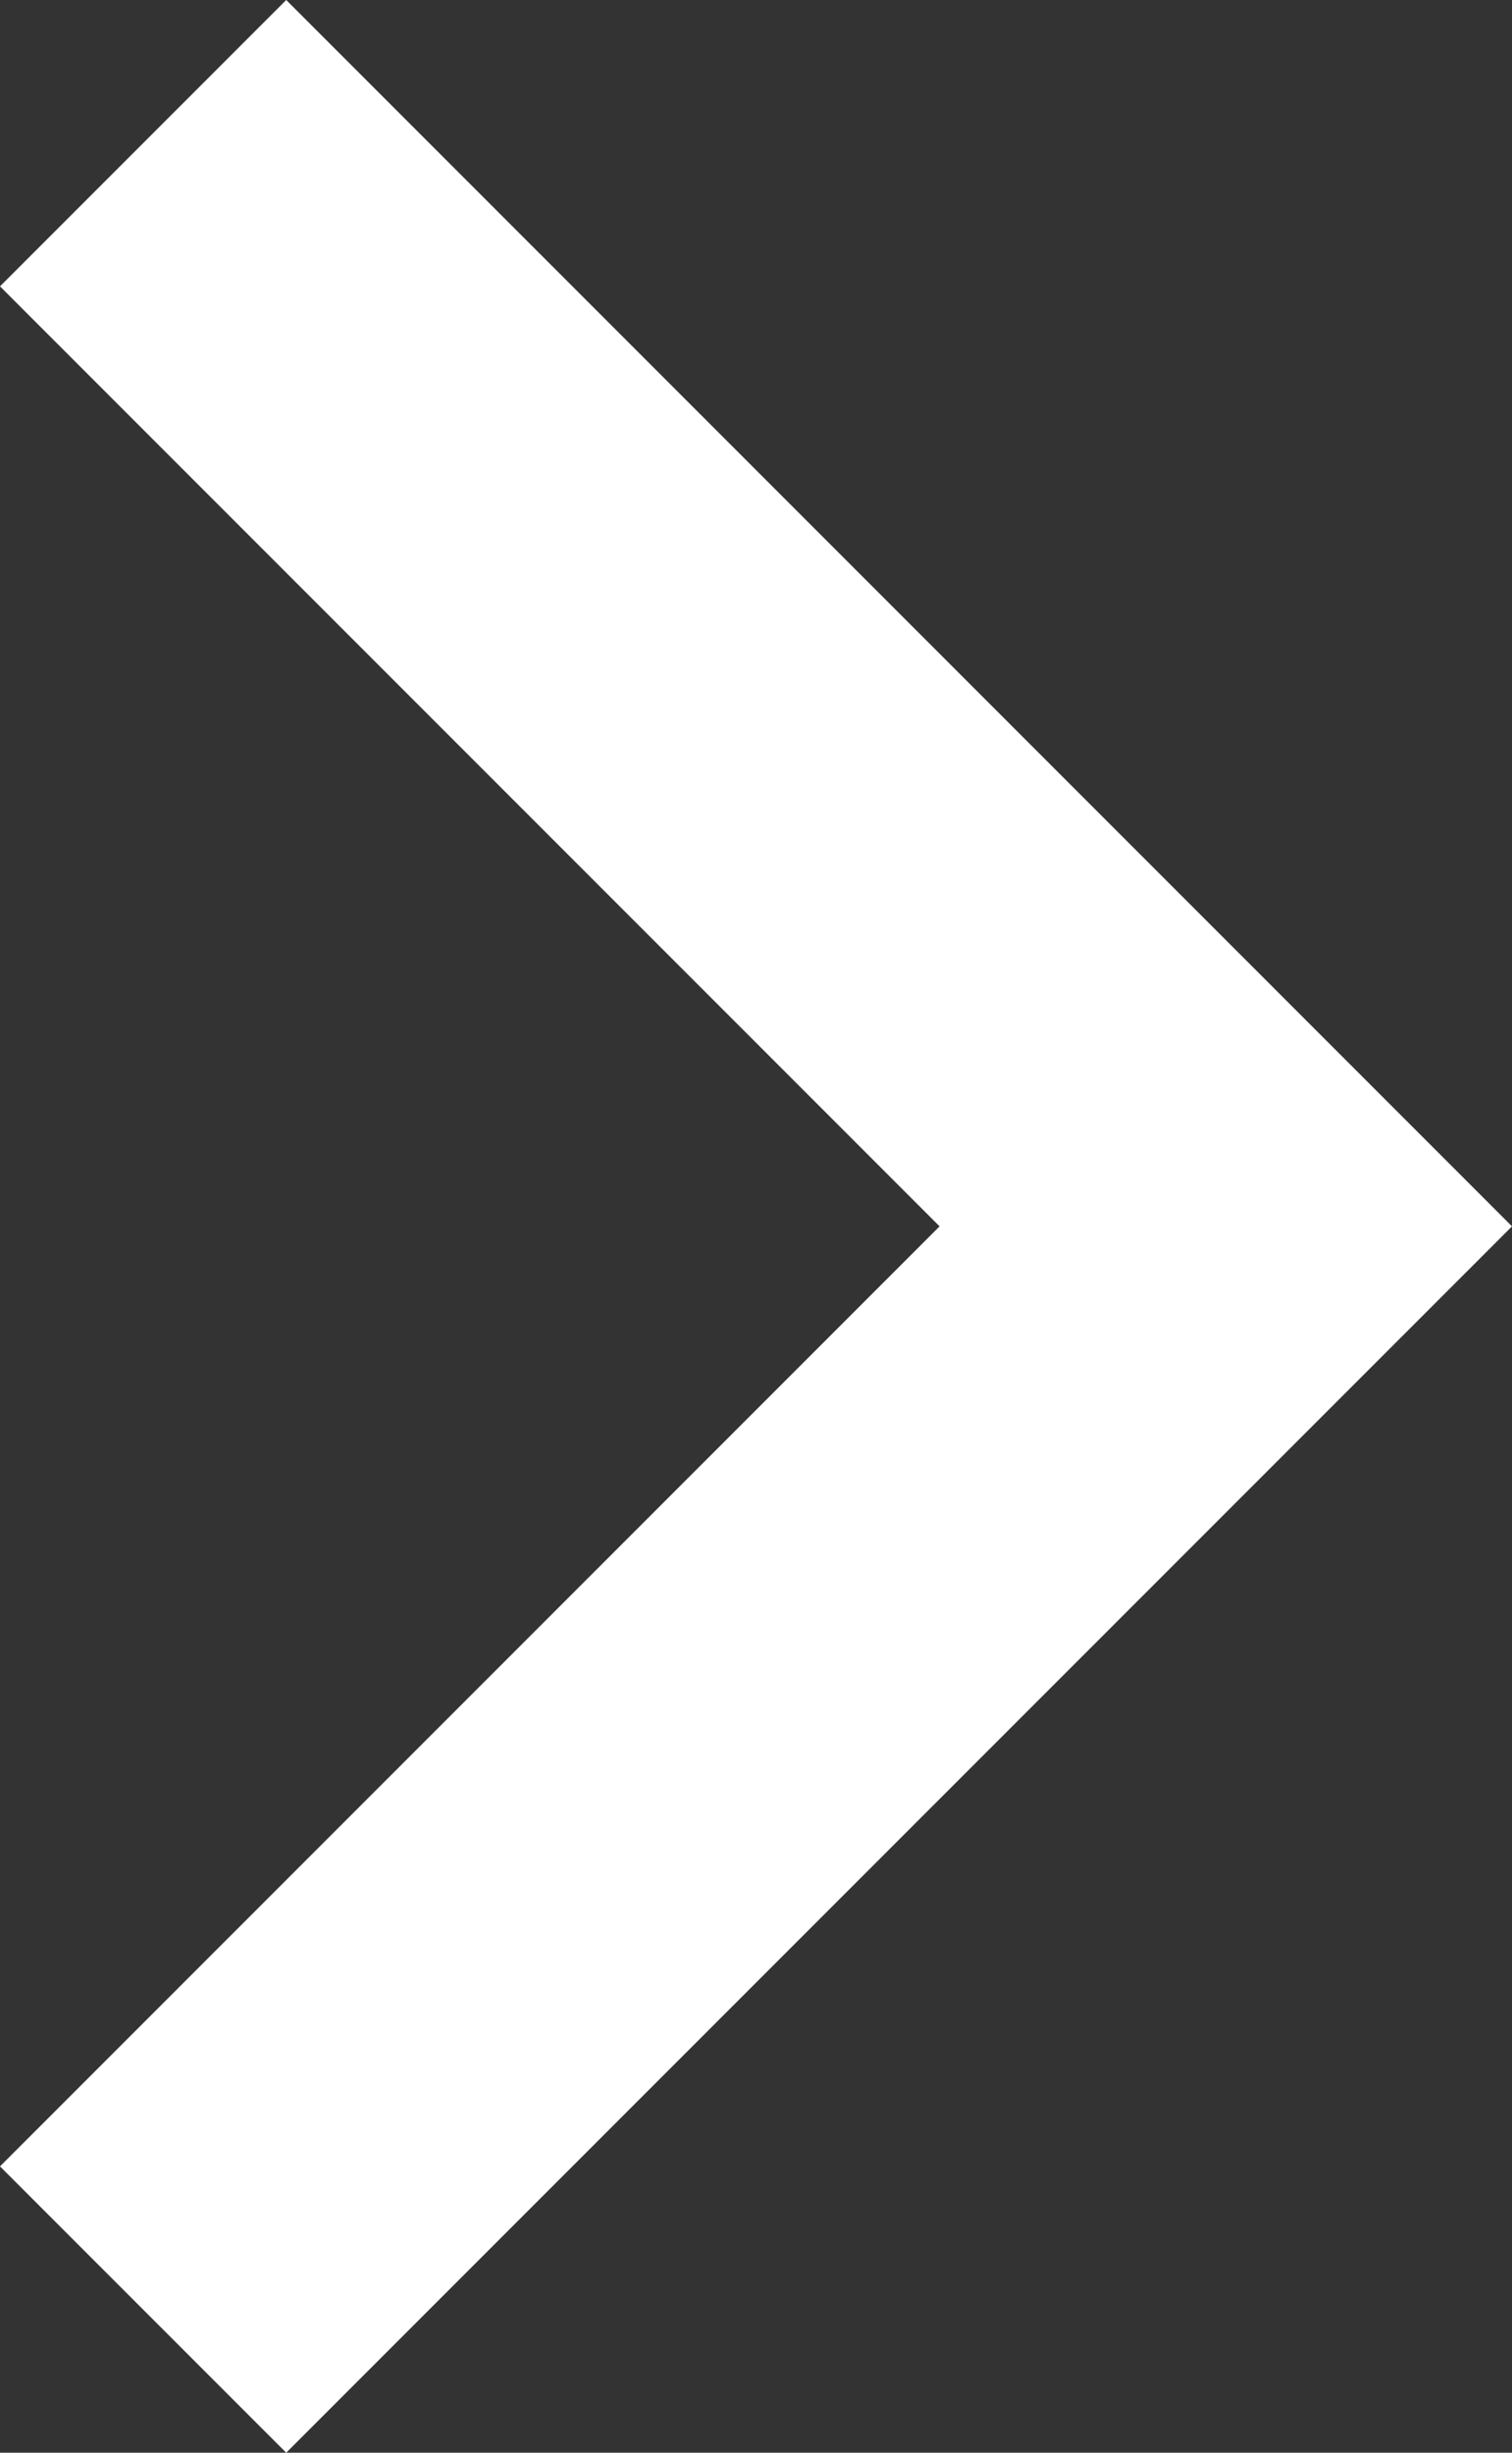
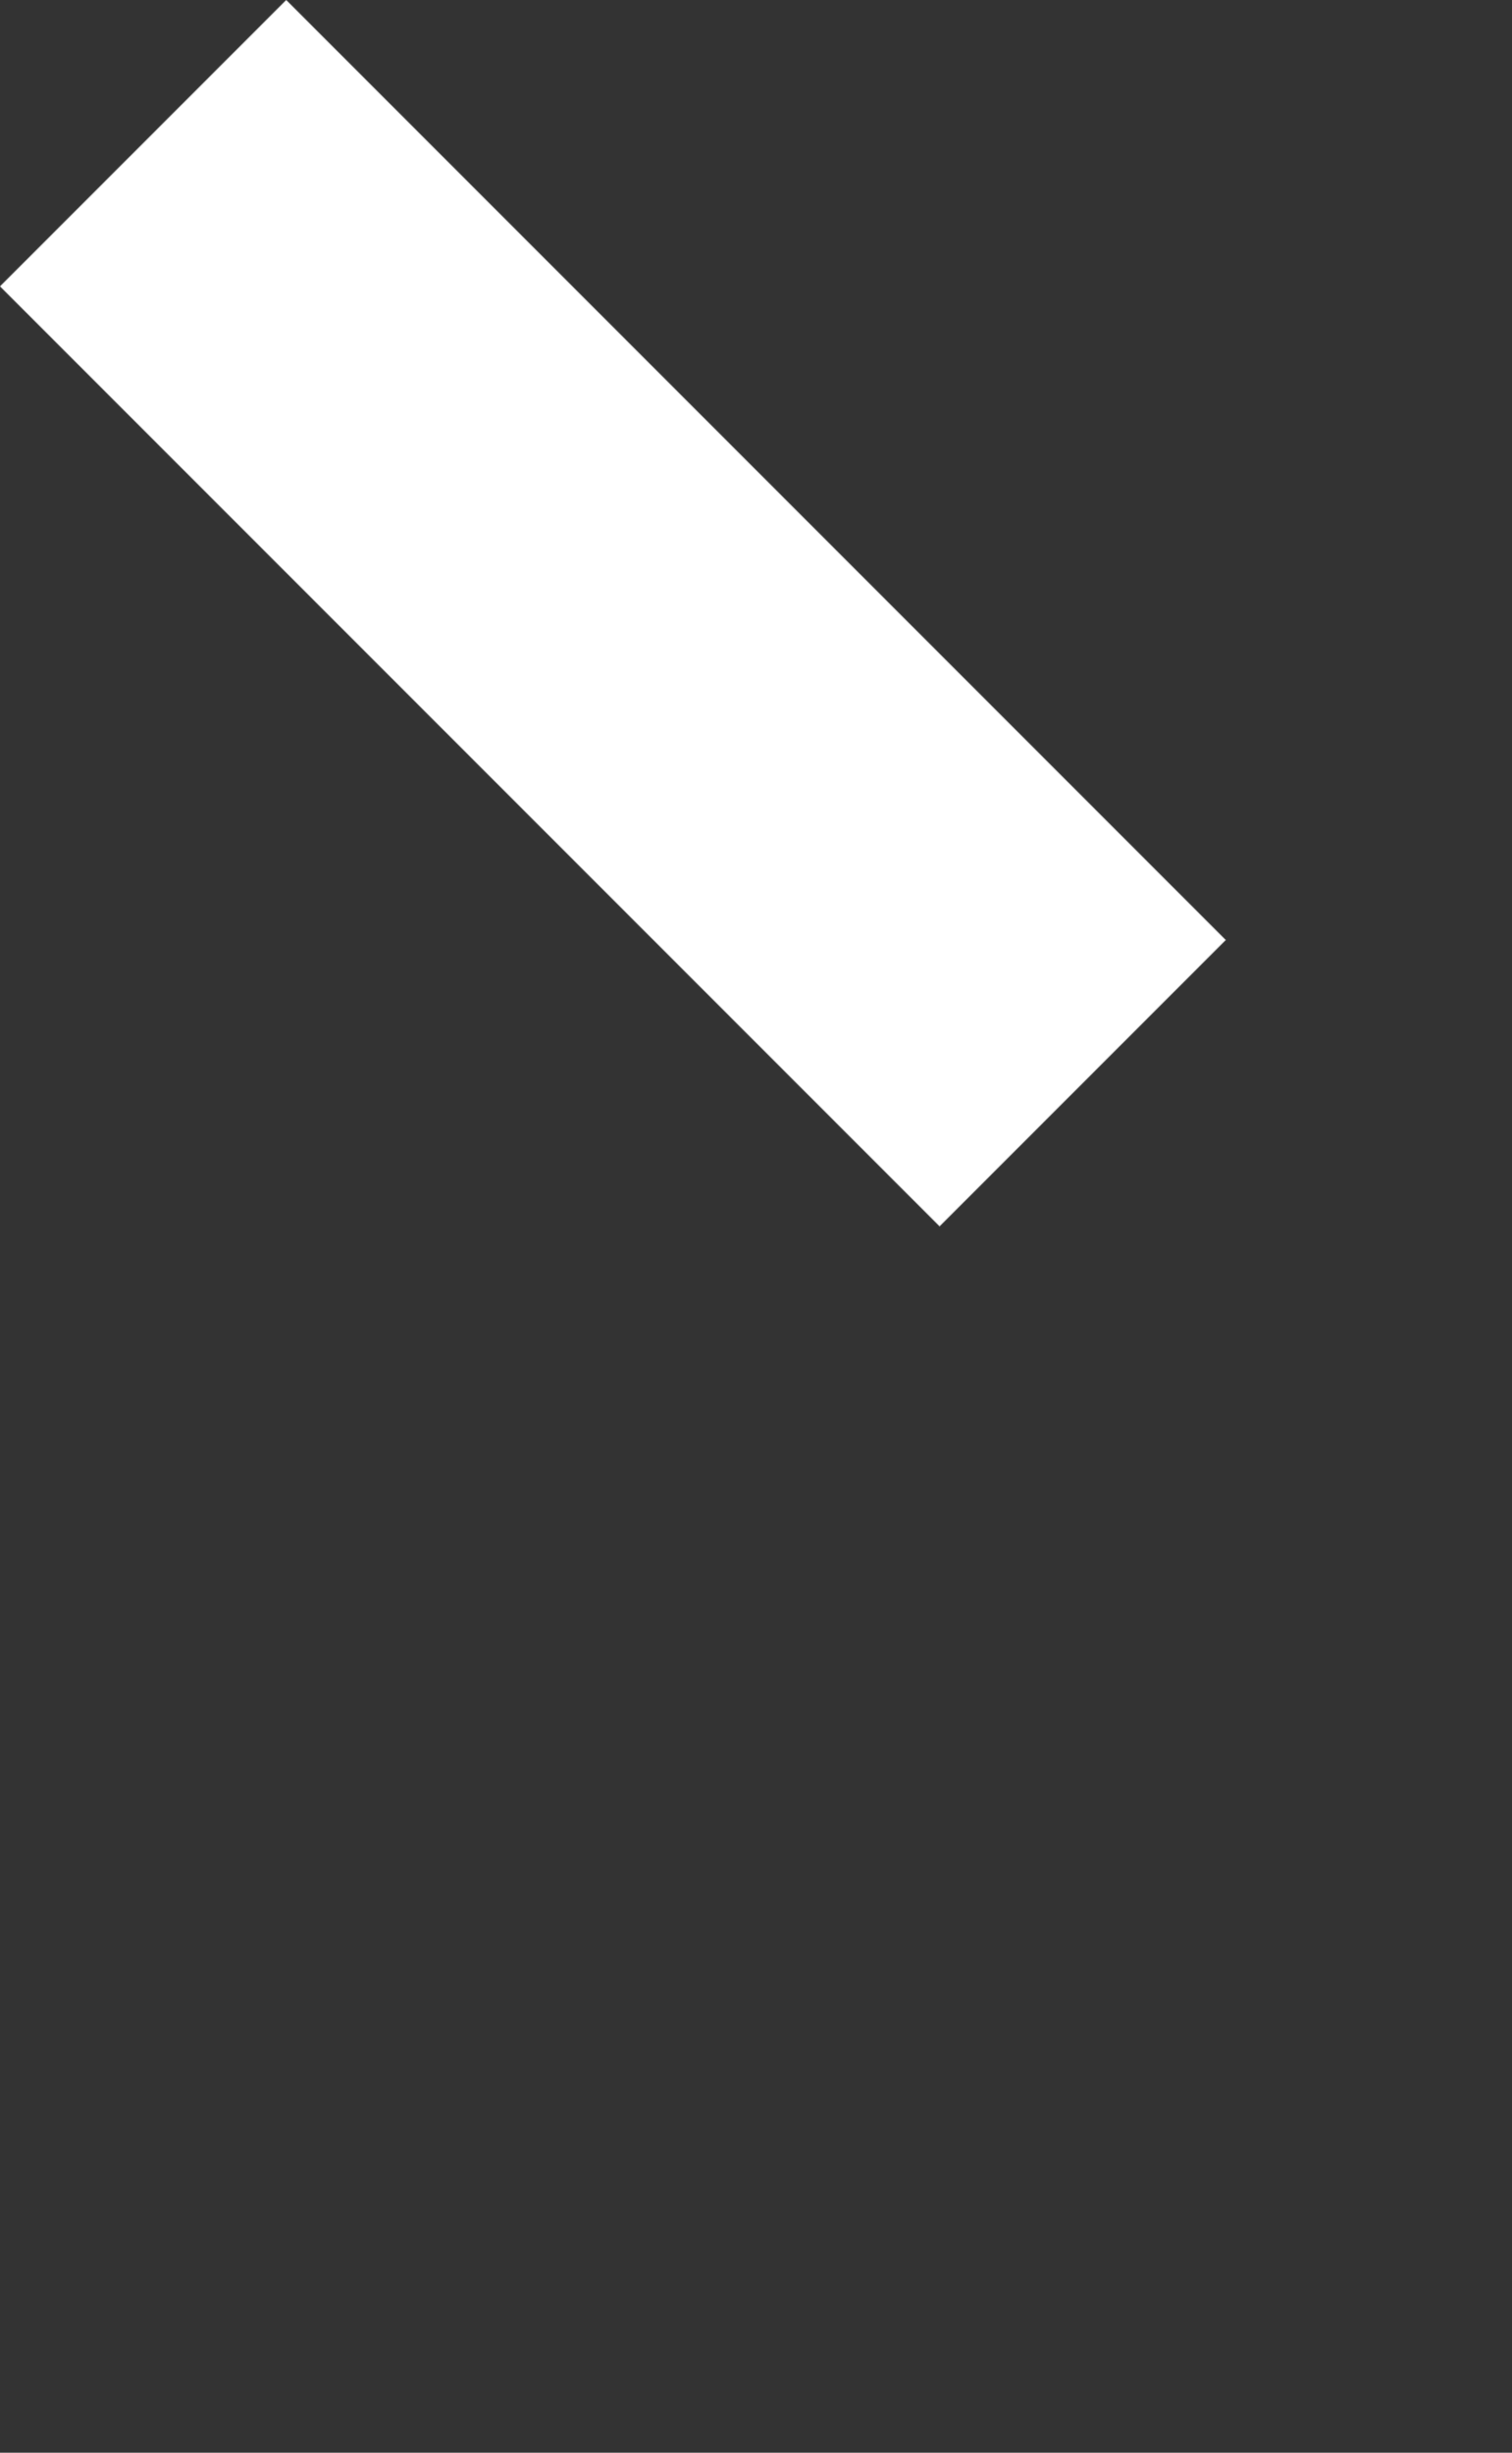
<svg xmlns="http://www.w3.org/2000/svg" id="Capa_2" data-name="Capa 2" viewBox="0 0 18.49 29.98">
  <rect x="0" y="0" width="18.49" height="29.98" fill="#333333" stroke="none" />
  <defs>
    <style>
      .cls-1 {
        fill: #fff;
        stroke-width: 0px;
      }
    </style>
  </defs>
  <g id="Capa_1-2" data-name="Capa 1">
    <g id="Capa_1-2" data-name="Capa 1-2">
-       <path class="cls-1" d="M11.49,14.99L0,3.5,3.5,0l14.99,14.99L3.5,29.98l-3.5-3.5,11.49-11.49Z" />
+       <path class="cls-1" d="M11.49,14.99L0,3.5,3.5,0l14.99,14.99l-3.5-3.5,11.49-11.49Z" />
    </g>
  </g>
</svg>